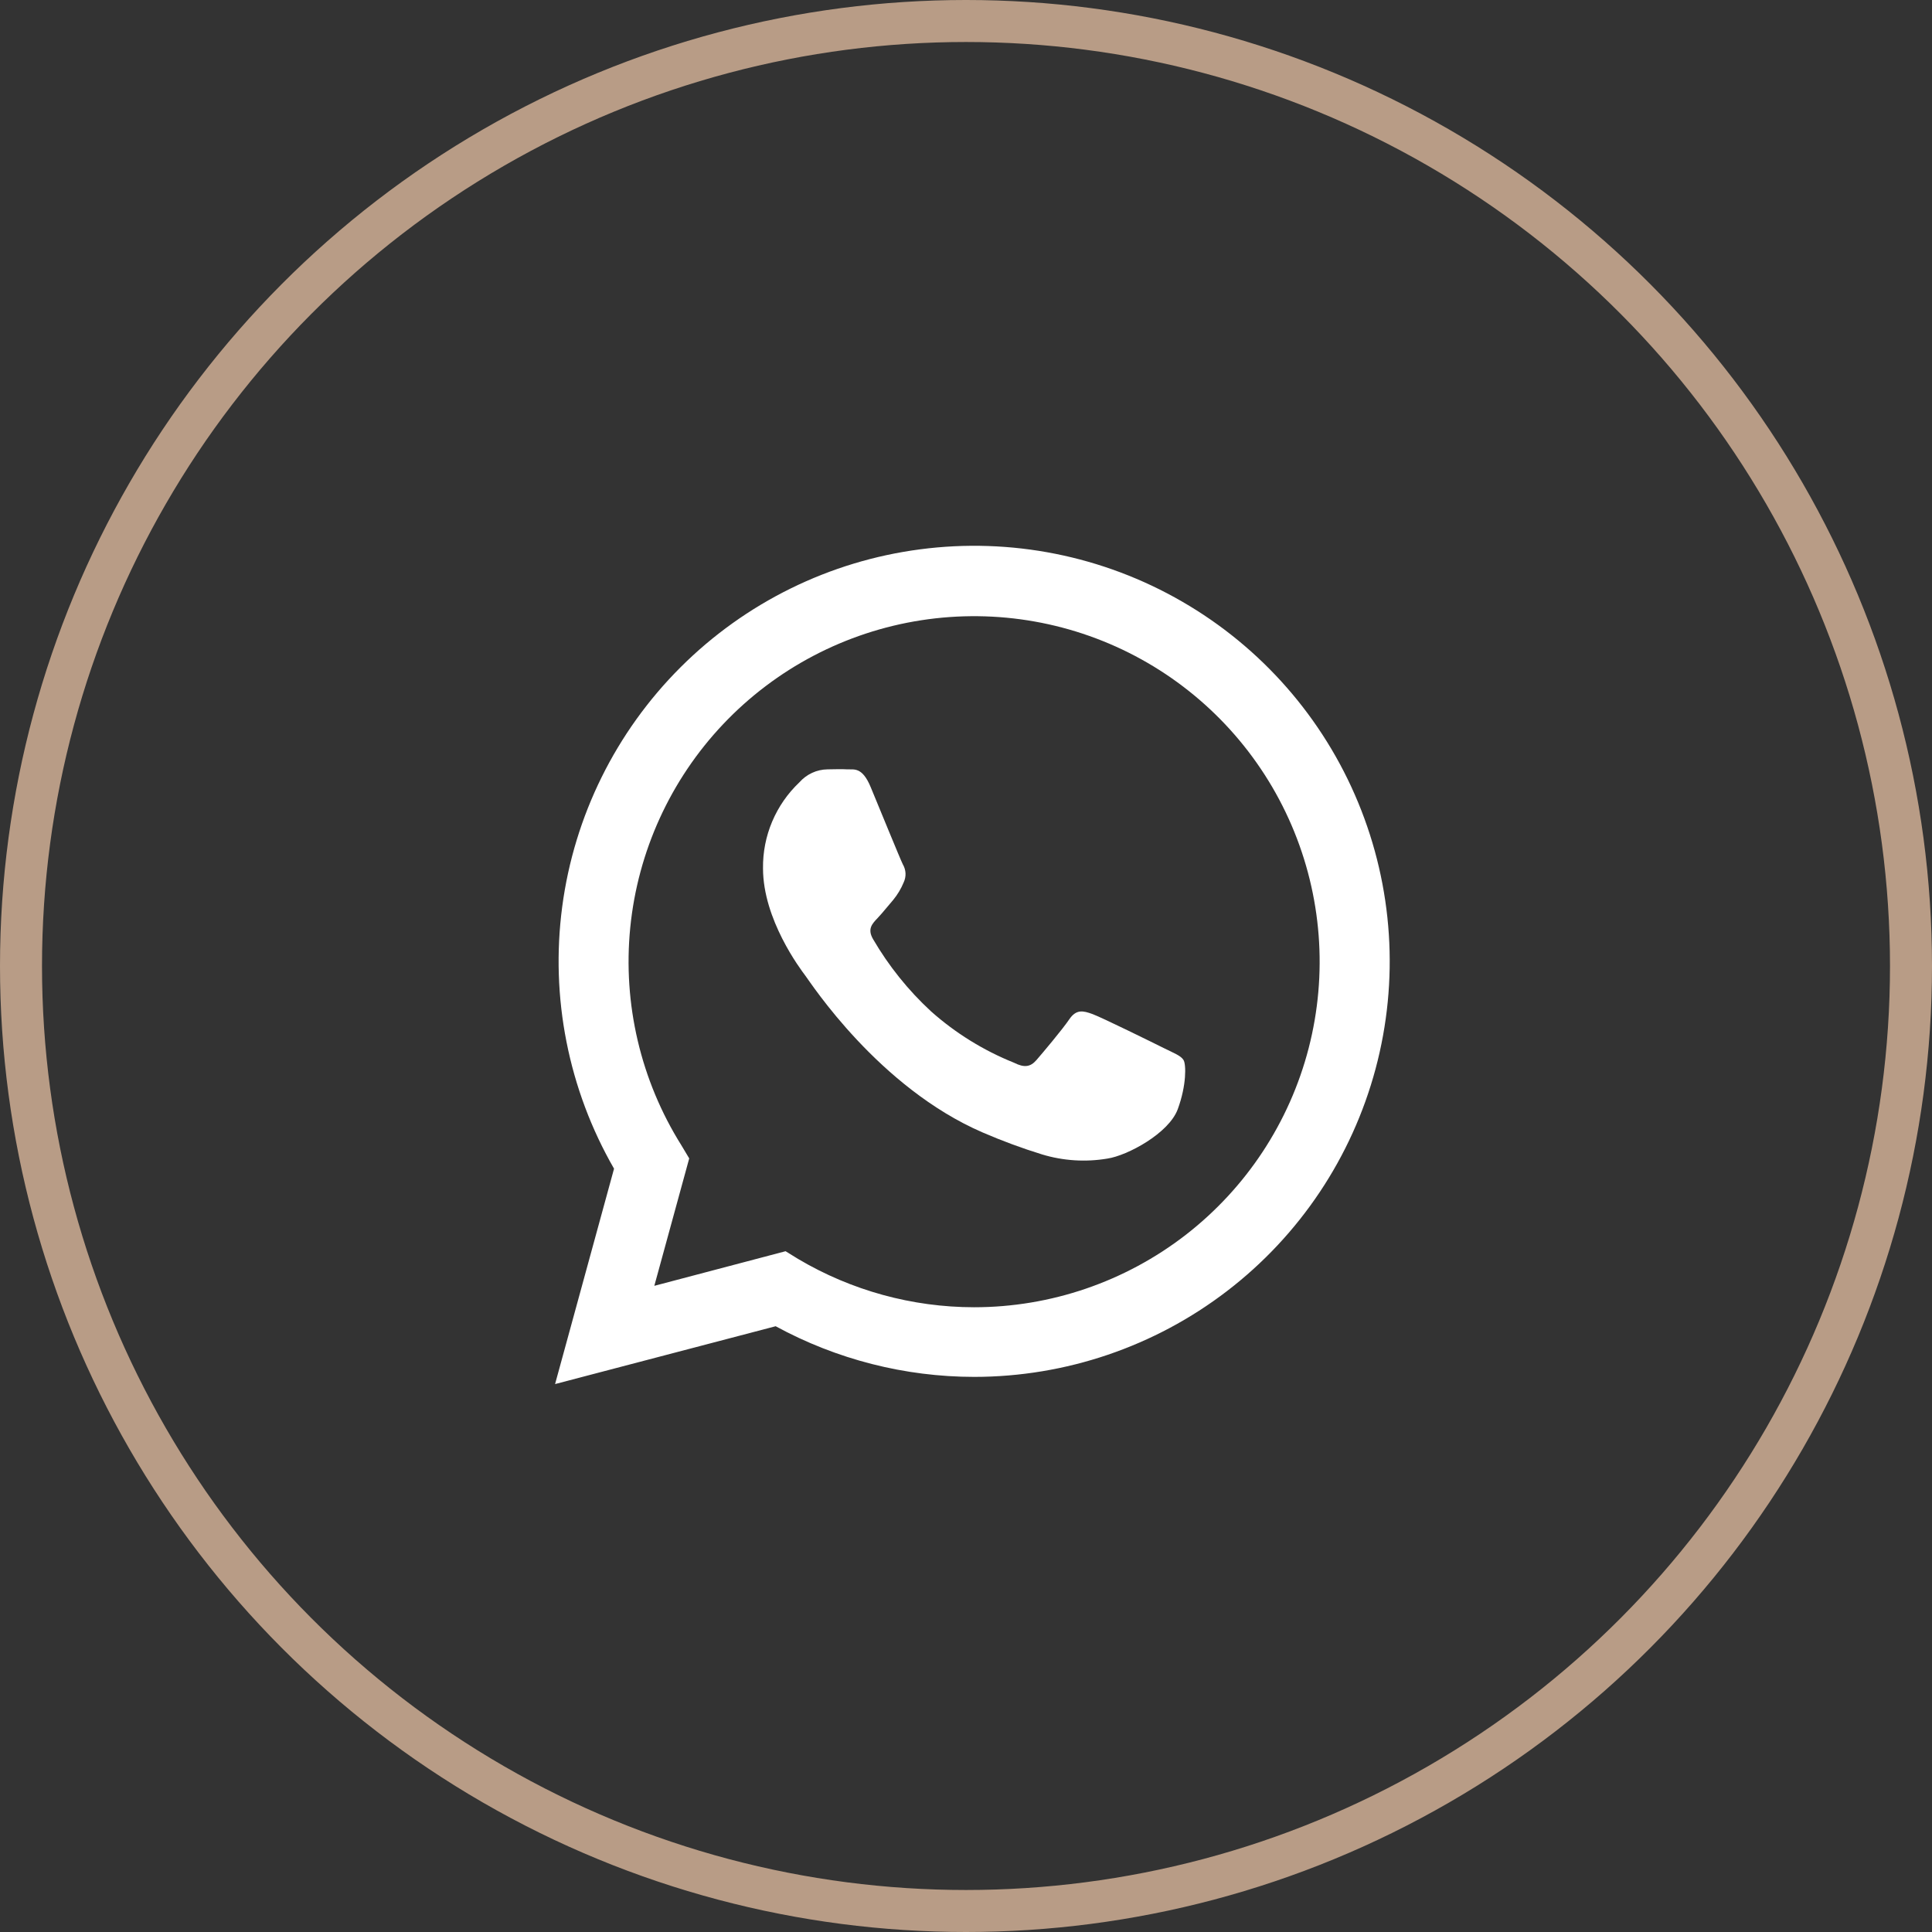
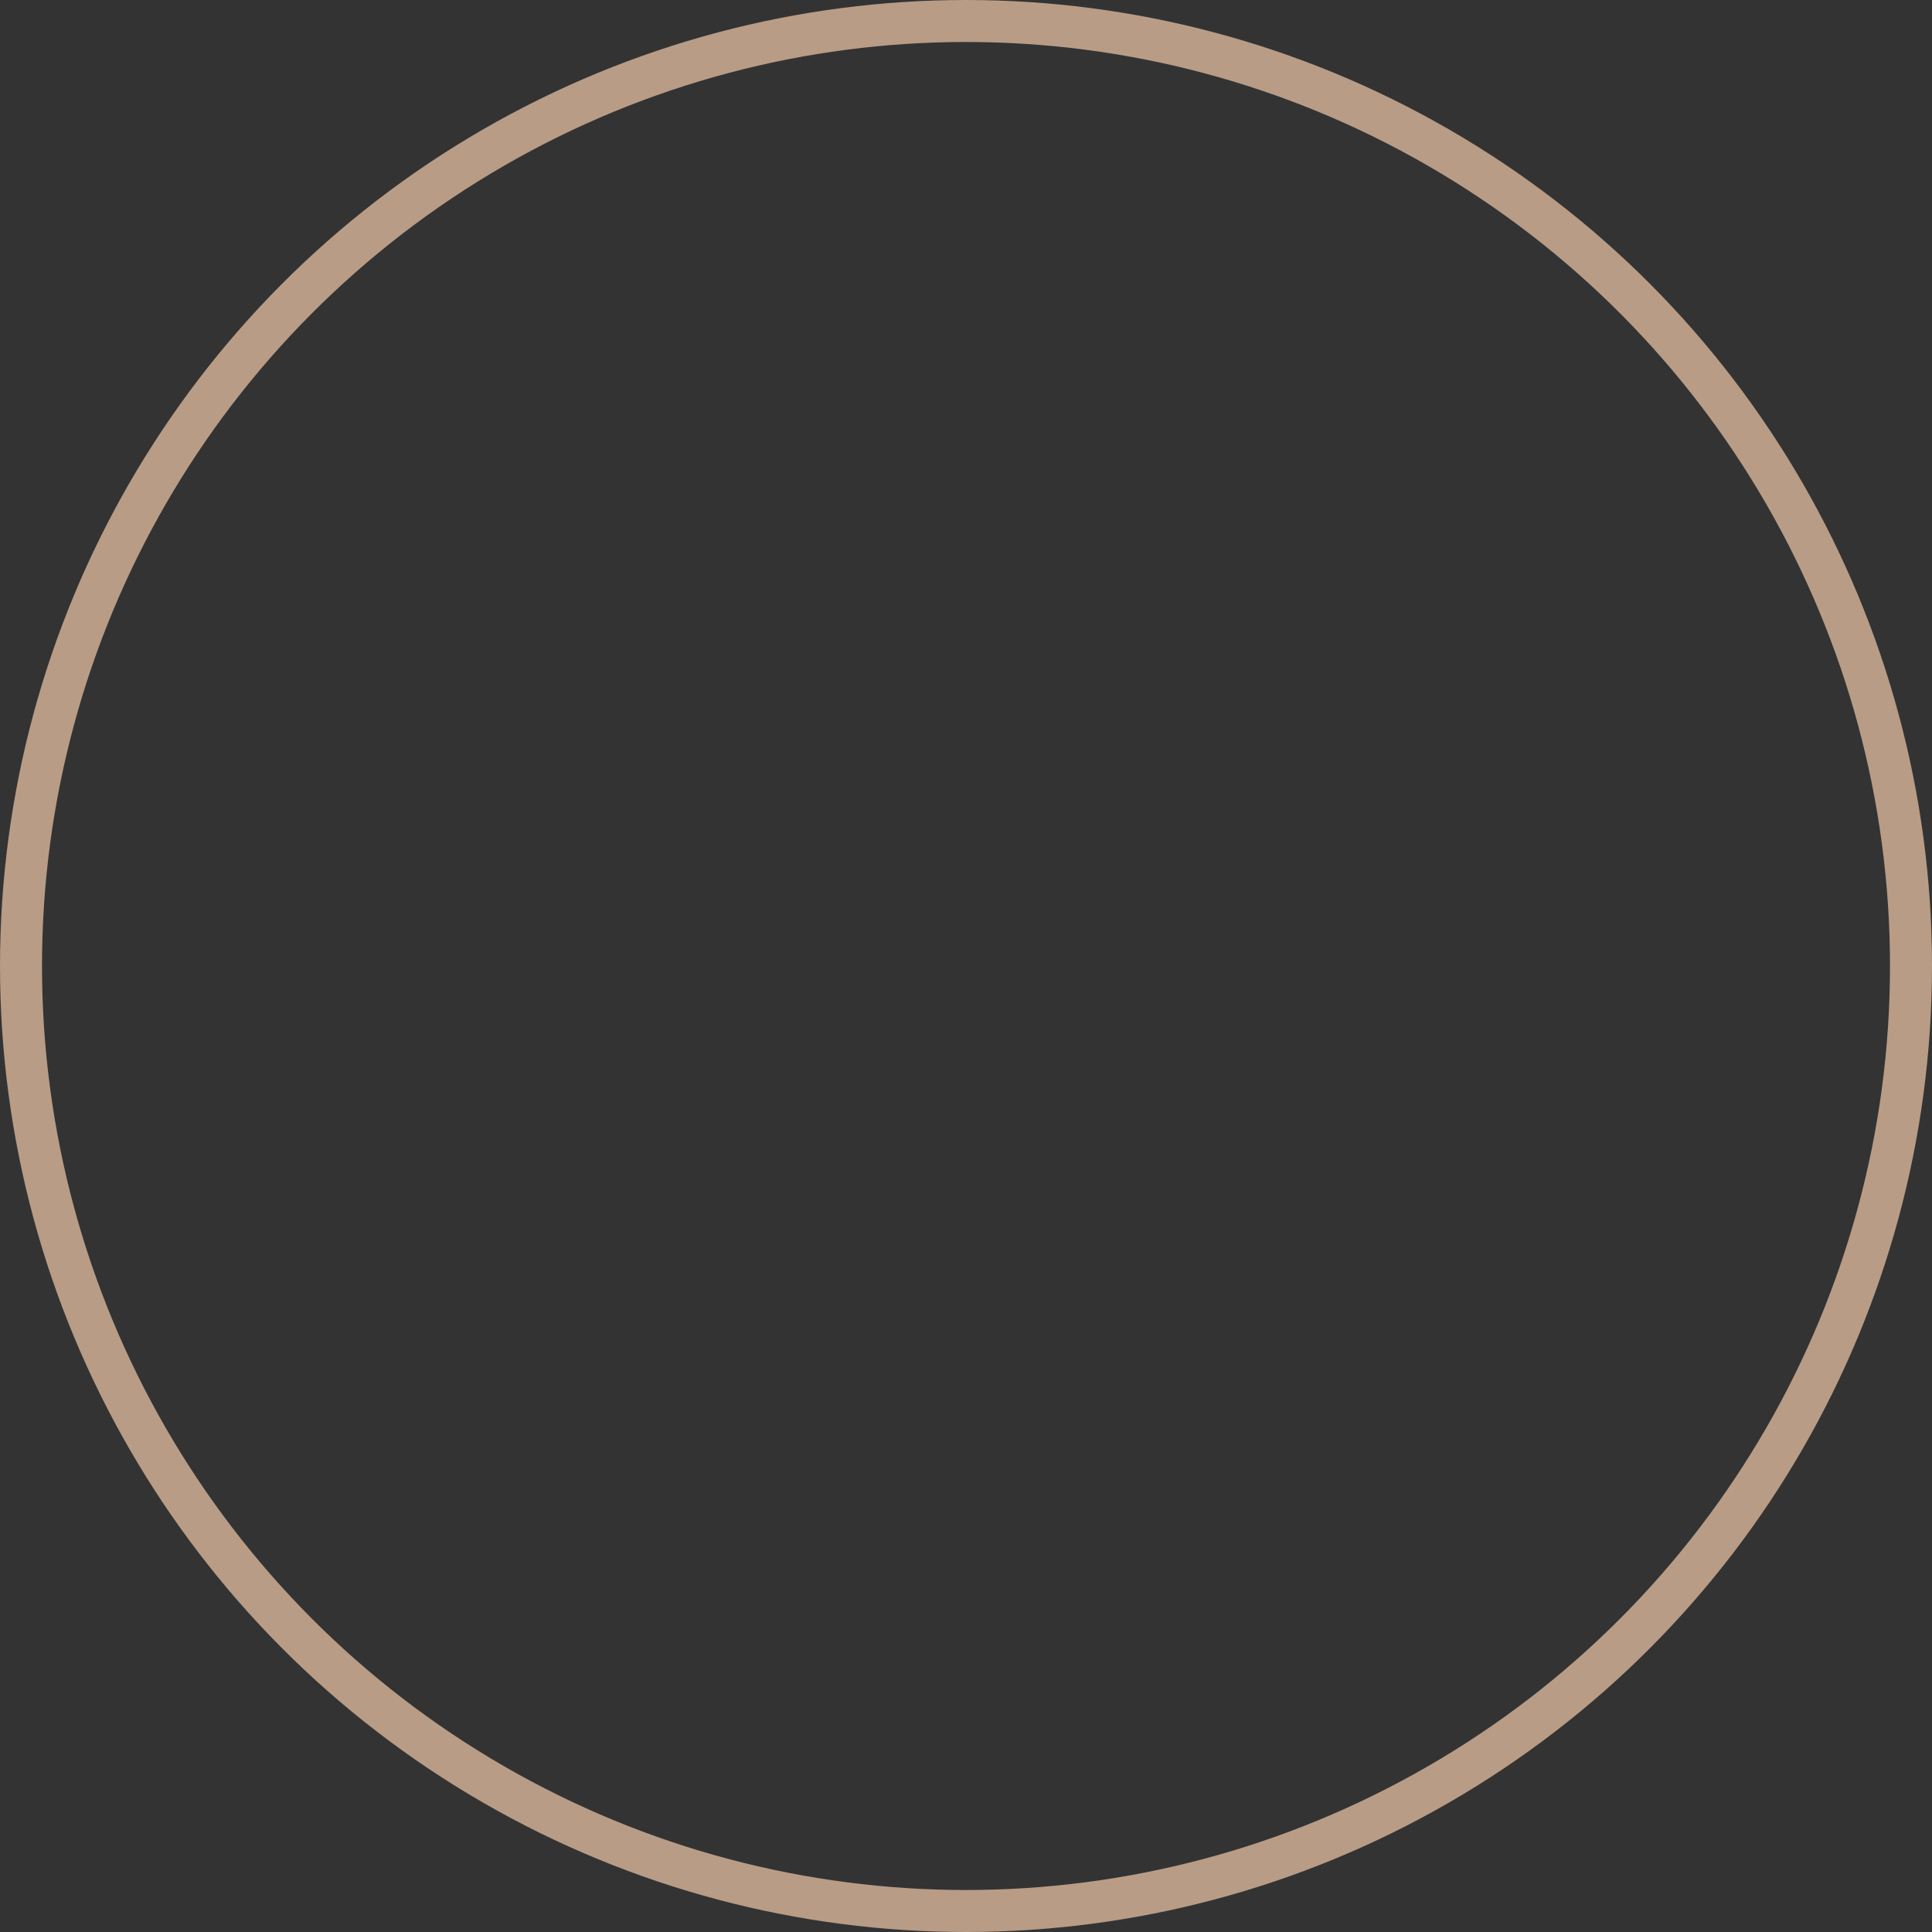
<svg xmlns="http://www.w3.org/2000/svg" width="46" height="46" viewBox="0 0 46 46" fill="none">
  <rect x="0" y="0" width="46" height="46" fill="#333333" stroke="none" />
  <circle cx="23" cy="23" r="22.5" stroke="#B89C86" />
  <g clip-path="url(#clip0_152_2)">
-     <path d="M13.216 32.954L14.62 27.826C13.534 25.939 13.1 23.747 13.386 21.588C13.672 19.429 14.663 17.425 16.204 15.887C17.745 14.348 19.75 13.361 21.909 13.079C24.068 12.796 26.26 13.233 28.145 14.323C30.031 15.412 31.504 17.093 32.336 19.105C33.169 21.117 33.315 23.348 32.751 25.451C32.187 27.554 30.945 29.413 29.217 30.738C27.489 32.064 25.373 32.782 23.195 32.783C21.544 32.782 19.918 32.367 18.468 31.577L13.216 32.954ZM18.704 29.791L19.006 29.977C20.273 30.727 21.719 31.124 23.192 31.125C25.016 31.125 26.788 30.519 28.23 29.403C29.672 28.286 30.703 26.721 31.159 24.955C31.615 23.189 31.471 21.322 30.75 19.646C30.029 17.971 28.772 16.582 27.176 15.699C25.58 14.816 23.736 14.489 21.933 14.768C20.131 15.047 18.472 15.918 17.218 17.242C15.964 18.567 15.186 20.271 15.006 22.086C14.826 23.901 15.255 25.725 16.224 27.27L16.41 27.581L15.579 30.615L18.704 29.791Z" fill="white" />
-     <path fill-rule="evenodd" clip-rule="evenodd" d="M28.18 25.24C28.118 25.136 27.953 25.075 27.705 24.952C27.458 24.829 26.243 24.23 26.016 24.146C25.789 24.063 25.625 24.024 25.458 24.271C25.29 24.518 24.82 25.075 24.677 25.24C24.533 25.406 24.386 25.426 24.141 25.302C23.416 25.011 22.746 24.596 22.163 24.076C21.622 23.576 21.159 22.998 20.788 22.362C20.643 22.115 20.771 21.99 20.896 21.858C21.021 21.726 21.143 21.568 21.268 21.425C21.37 21.3 21.454 21.161 21.515 21.012C21.548 20.943 21.563 20.868 21.56 20.792C21.556 20.717 21.534 20.643 21.495 20.578C21.434 20.455 20.937 19.238 20.732 18.744C20.528 18.249 20.329 18.327 20.174 18.318C20.02 18.308 19.865 18.318 19.702 18.318C19.574 18.32 19.449 18.348 19.334 18.402C19.218 18.456 19.116 18.533 19.032 18.628C18.754 18.891 18.534 19.209 18.385 19.561C18.236 19.913 18.162 20.293 18.167 20.675C18.167 21.892 19.052 23.067 19.177 23.233C19.302 23.398 20.92 25.895 23.4 26.965C23.861 27.164 24.331 27.338 24.81 27.486C25.315 27.639 25.848 27.673 26.368 27.585C26.842 27.514 27.83 26.985 28.042 26.409C28.254 25.832 28.241 25.343 28.18 25.24Z" fill="white" />
-   </g>
+     </g>
  <defs>
    <clipPath id="clip0_152_2">
-       <rect width="40" height="40" fill="white" transform="translate(3 3)" />
-     </clipPath>
+       </clipPath>
  </defs>
</svg>